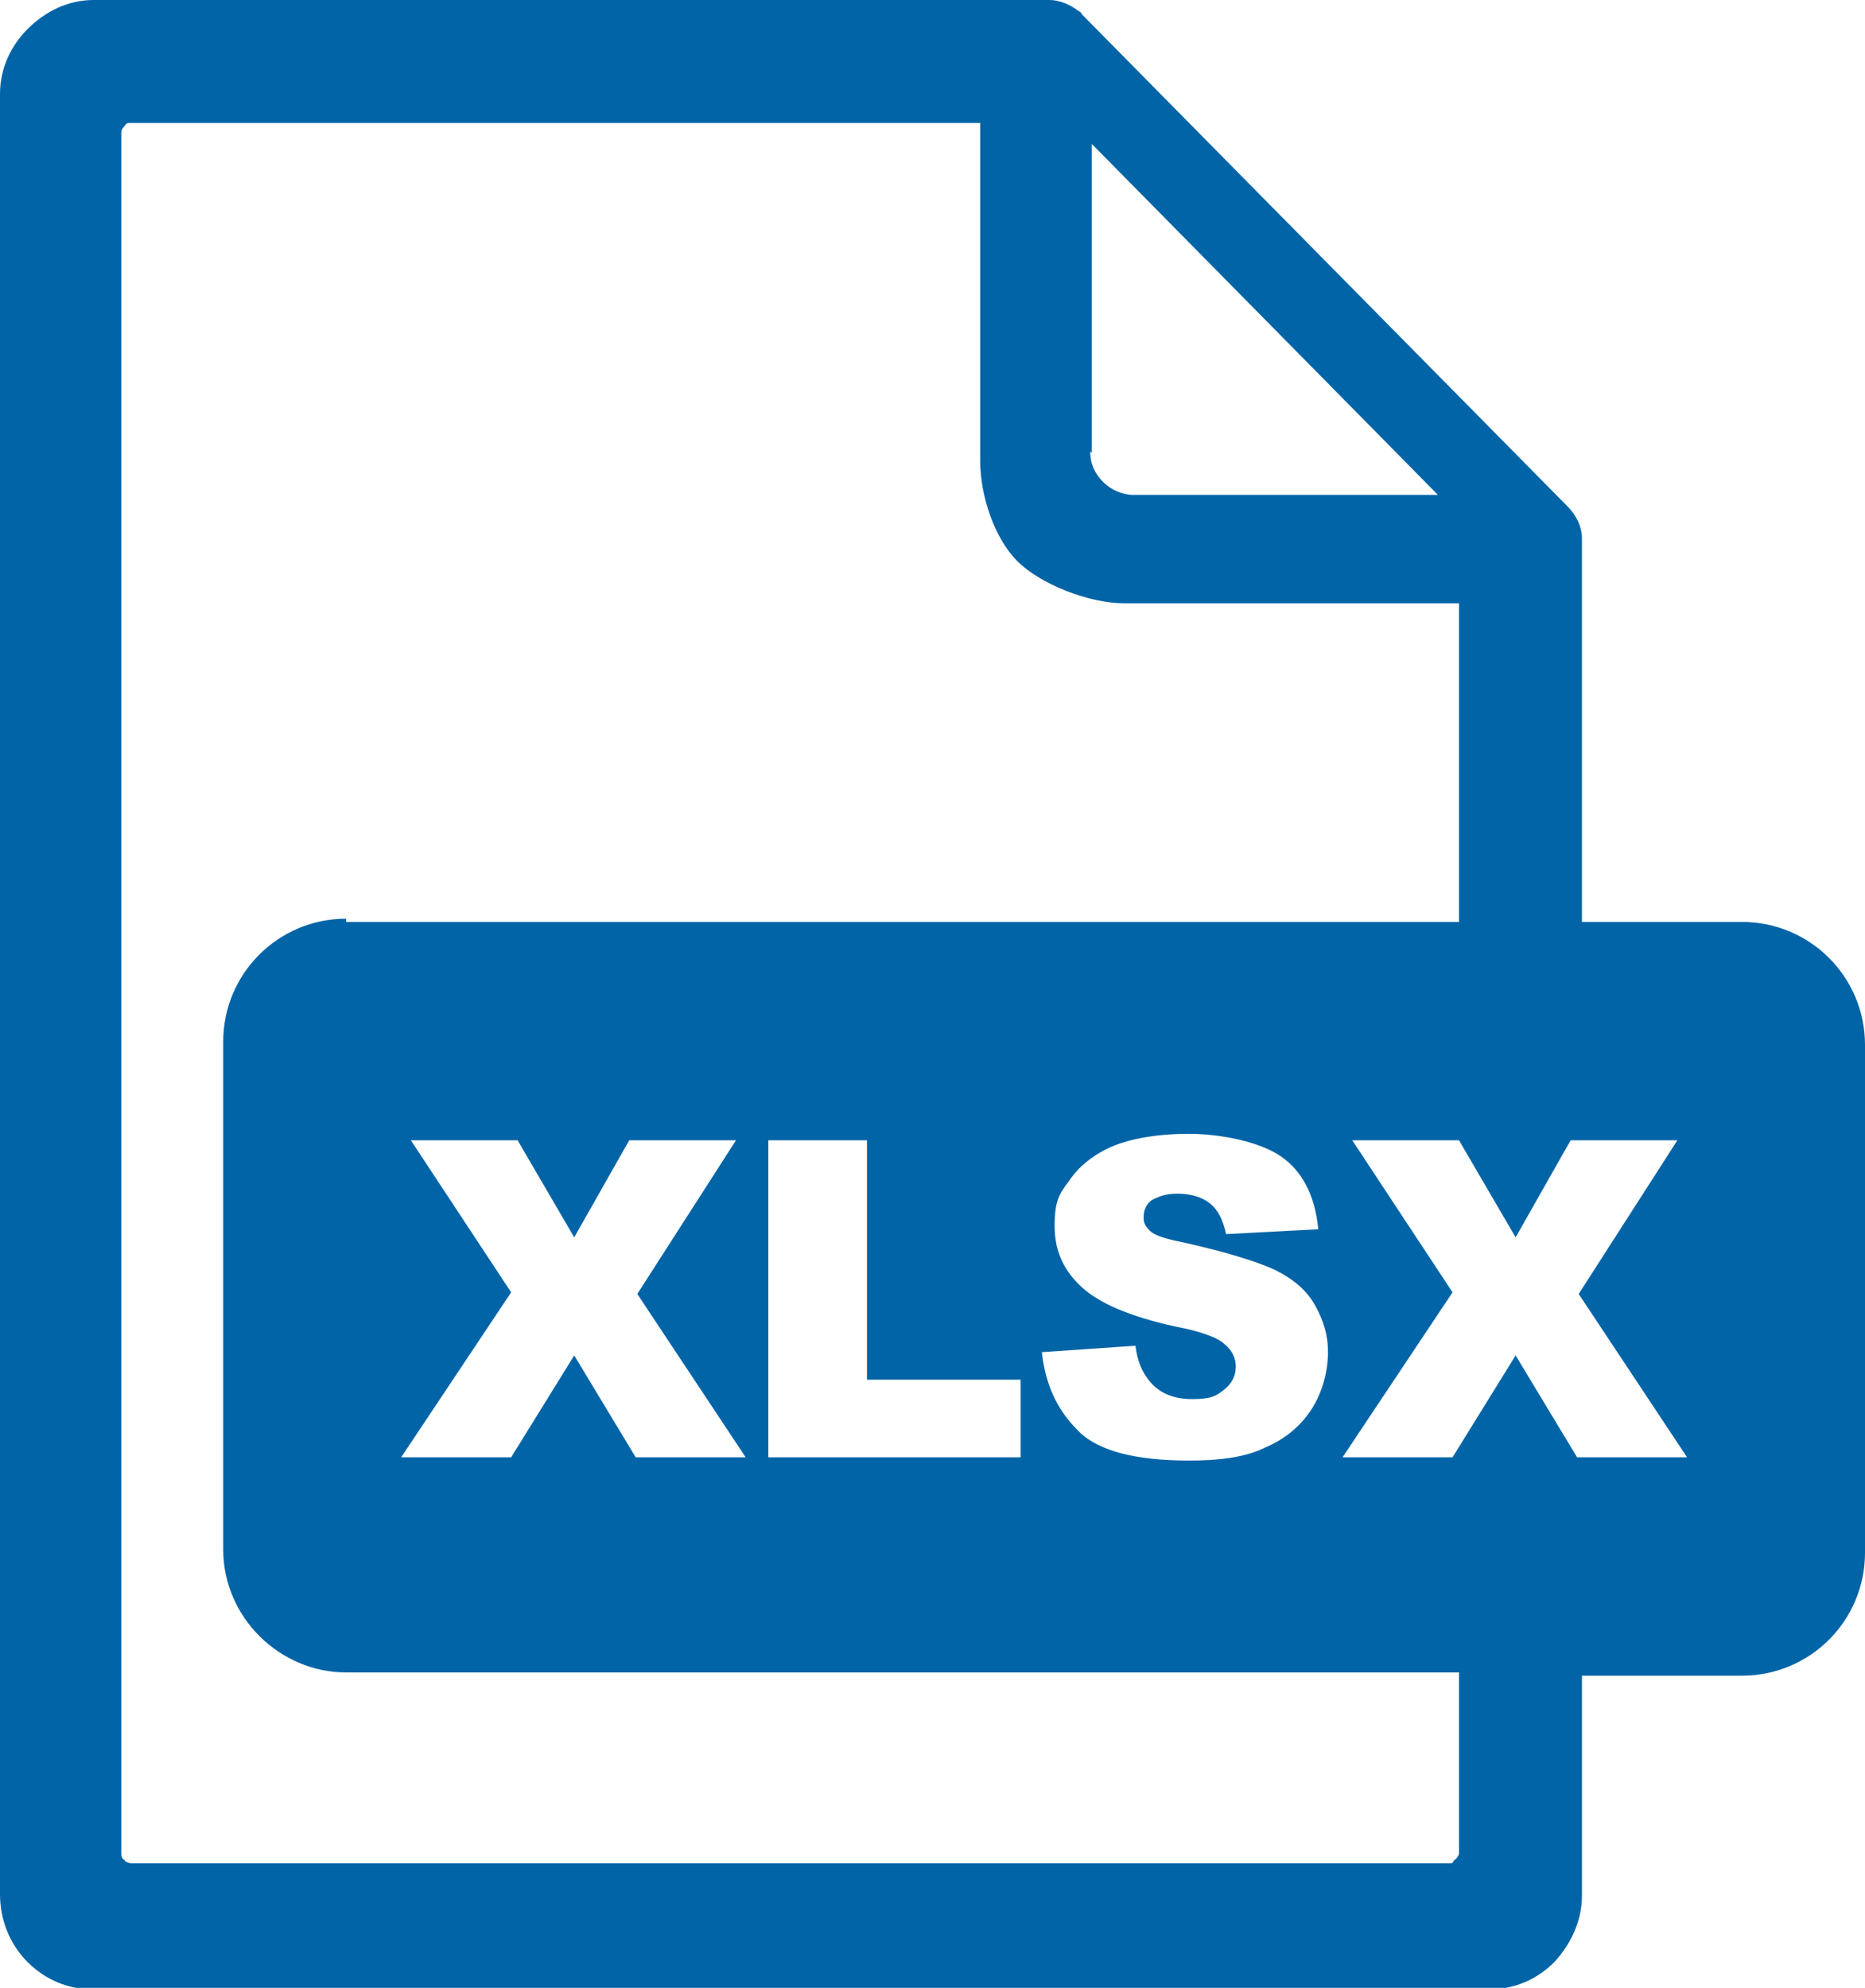
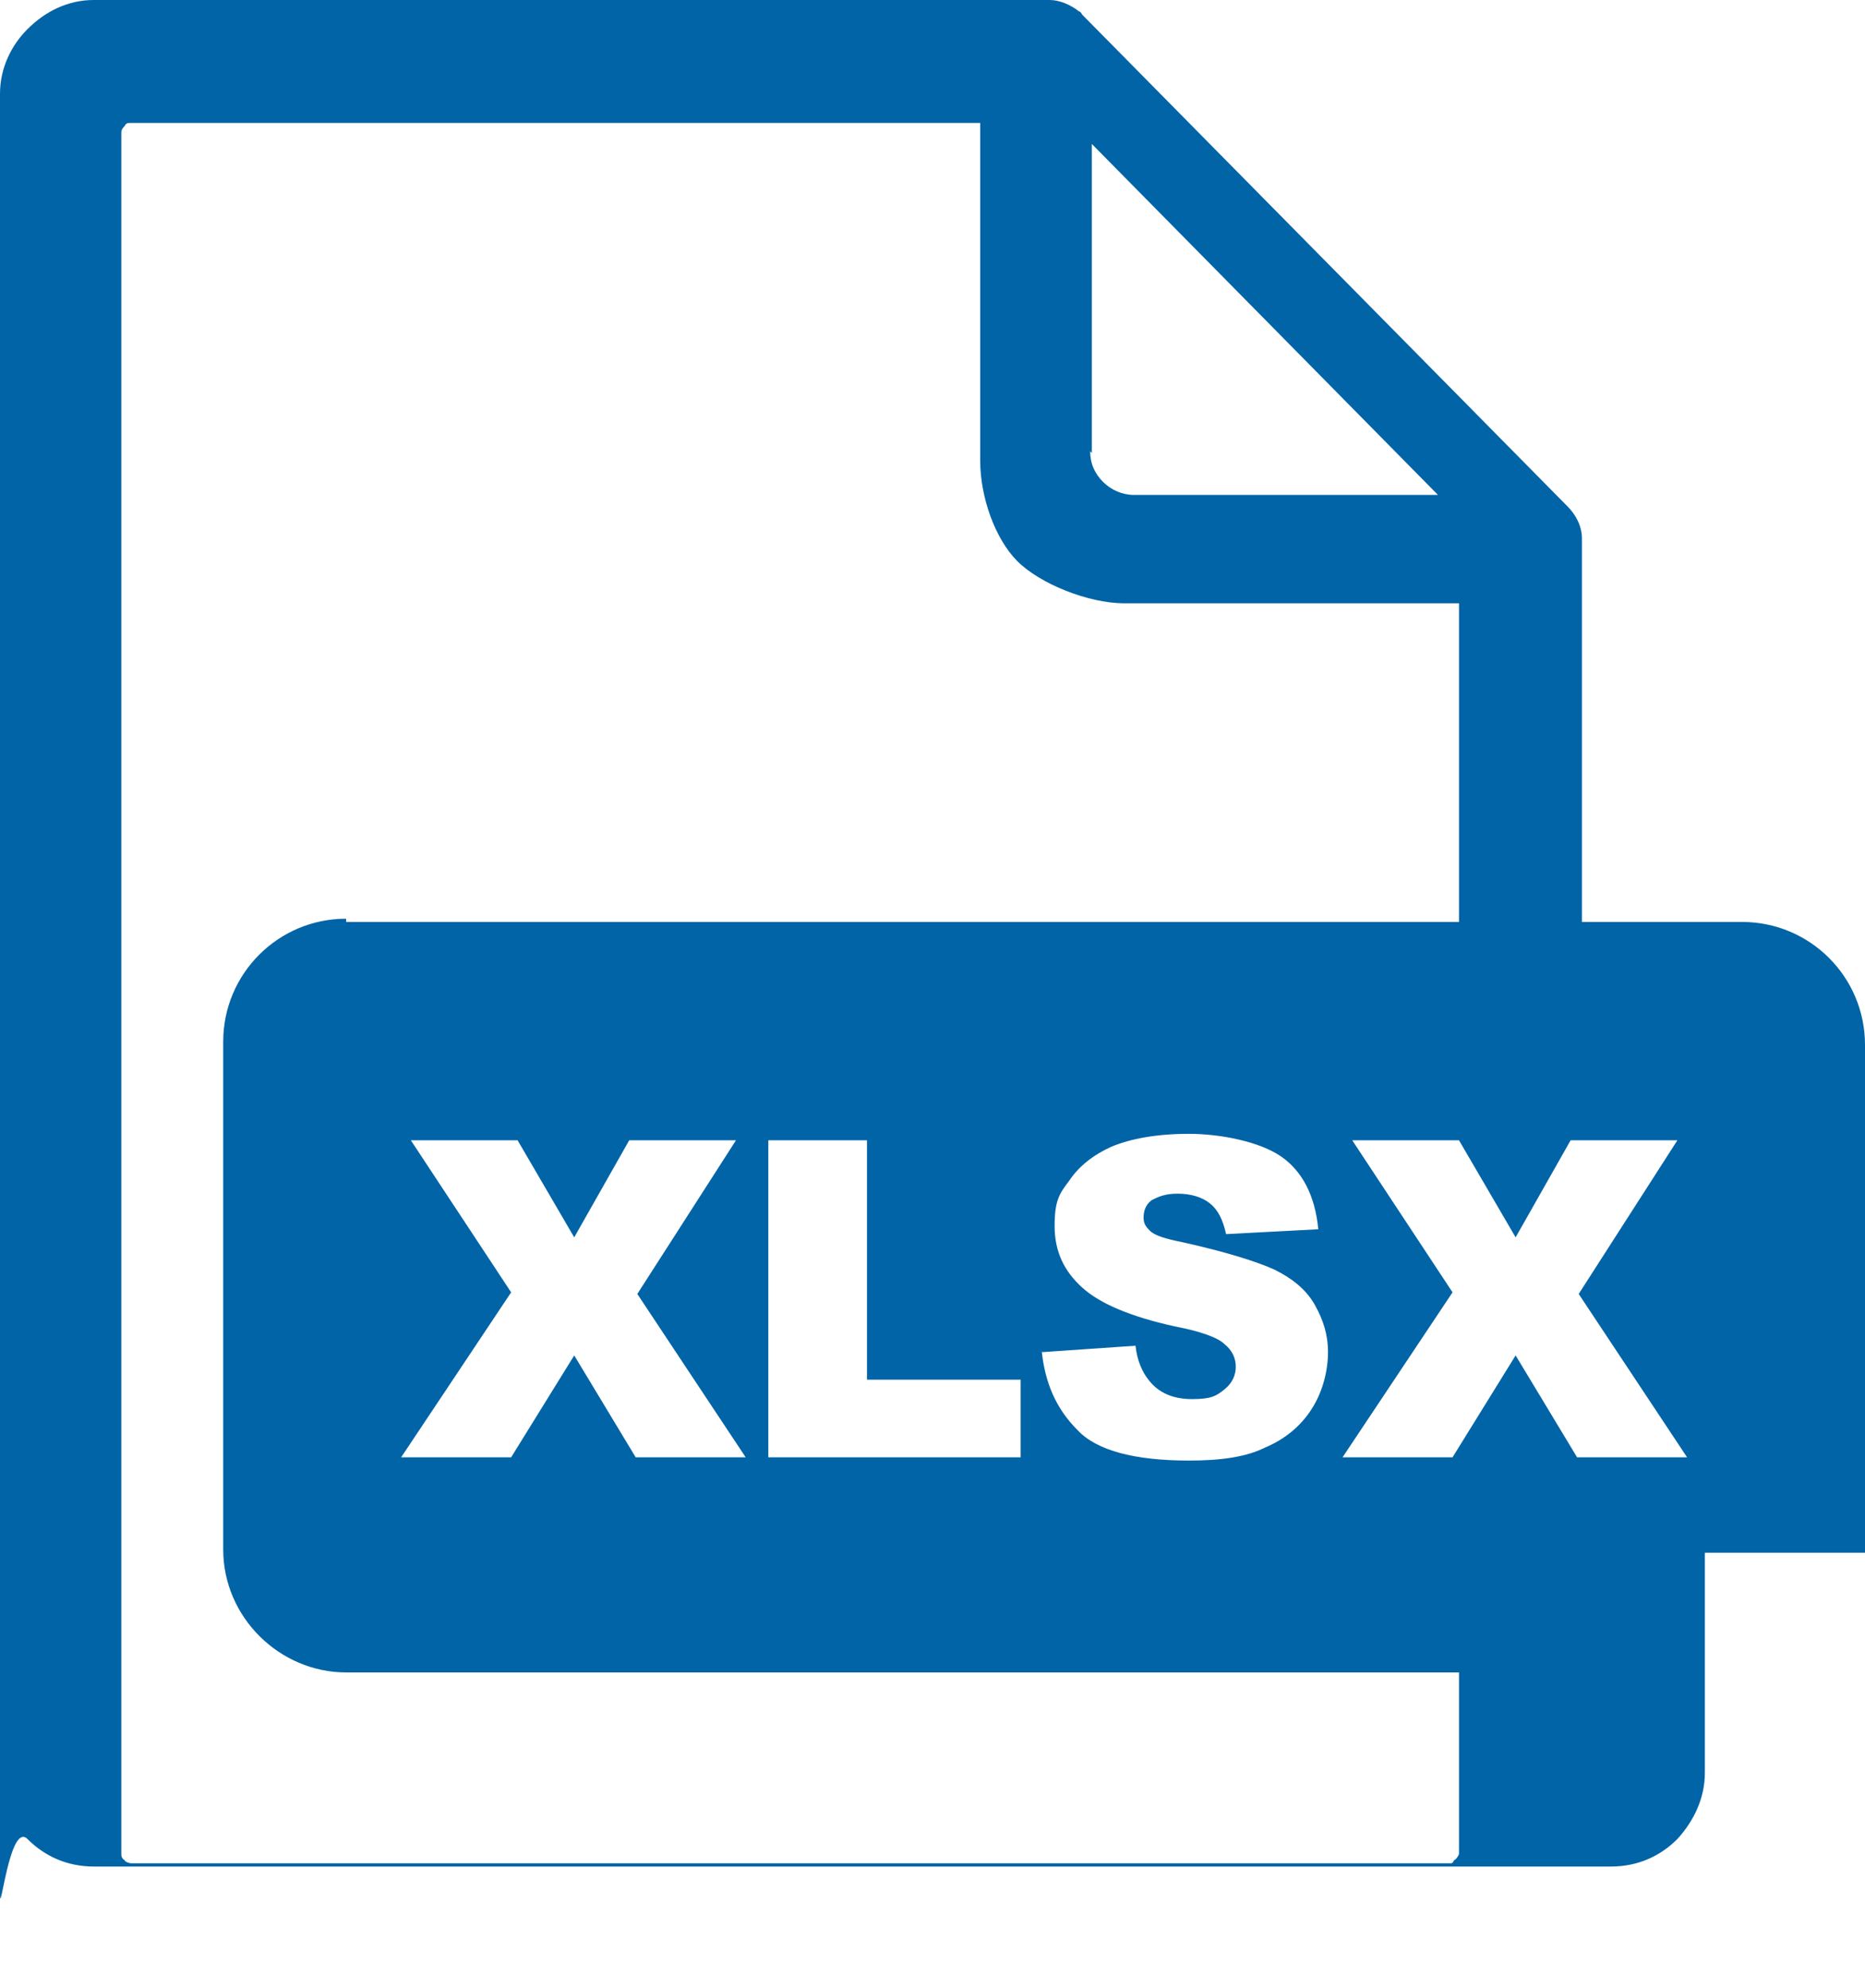
<svg xmlns="http://www.w3.org/2000/svg" id="Layer_1" data-name="Layer 1" version="1.1" viewBox="0 0 115.3 122.9">
  <defs>
    <style>
      .cls-1 {
        fill: #0164a7;
        fill-rule: evenodd;
        stroke-width: 0px;
      }
    </style>
  </defs>
-   <path class="cls-1" d="M21.4,57h68.8v-19.7h-20.7c-2.2,0-5.2-1.2-6.6-2.6-1.4-1.4-2.3-4-2.3-6.2V7.6H8.1c-.2,0-.3,0-.4.2-.1.1-.2.2-.2.4v106.4c0,.1,0,.3.2.4,0,.1.3.2.4.2h81.5c.2,0,.2,0,.3-.2.1,0,.3-.3.3-.4v-11.2H21.4c-4.1,0-7.6-3.4-7.6-7.6v-31.4c0-4.2,3.4-7.6,7.6-7.6h0ZM25.3,70.5h6.7l3.5,6,3.4-6h6.6l-6.1,9.5,6.7,10.1h-6.8l-3.8-6.3-3.9,6.3h-6.8l6.8-10.2-6.2-9.4h0ZM47.5,70.5h6.1v14.8h9.5v4.8h-15.6v-19.6h0ZM64.4,83.6l5.8-.4c.1.9.4,1.6.8,2.1.6.8,1.5,1.2,2.7,1.2s1.5-.2,2-.6.7-.9.7-1.4-.2-1-.7-1.4c-.4-.4-1.5-.8-3.1-1.1-2.7-.6-4.6-1.4-5.7-2.4-1.1-1-1.7-2.2-1.7-3.8s.3-2,.9-2.8c.6-.9,1.5-1.6,2.6-2.1,1.2-.5,2.8-.8,4.8-.8s4.4.5,5.7,1.4,2.1,2.4,2.3,4.5l-5.7.3c-.2-.9-.5-1.5-1-1.9-.5-.4-1.2-.6-2-.6s-1.2.2-1.6.4c-.4.3-.5.7-.5,1.1s.2.6.4.8c.3.3,1,.5,2,.7,2.7.6,4.6,1.2,5.7,1.7,1.2.6,2,1.3,2.5,2.2.5.9.8,1.8.8,2.9s-.3,2.4-1,3.5c-.7,1.1-1.7,1.9-2.9,2.4-1.2.6-2.8.8-4.7.8-3.3,0-5.7-.6-6.9-1.9-1.3-1.3-2-2.9-2.2-4.9h0ZM83.5,70.5h6.7l3.5,6,3.4-6h6.6l-6.1,9.5,6.7,10.1h-6.8l-3.8-6.3-3.9,6.3h-6.8l6.8-10.2-6.2-9.4h0ZM97.8,57h9.9c4.2,0,7.6,3.4,7.6,7.6v31.4c0,4.2-3.4,7.6-7.6,7.6h-9.9v13.6c0,1.6-.7,3-1.7,4.1-1.1,1.1-2.5,1.7-4.1,1.7H5.8c-1.6,0-3-.6-4.1-1.7S0,118.7,0,117.1V5.8C0,4.2.7,2.8,1.7,1.8,2.8.7,4.2,0,5.8,0h58.7c.1,0,.3,0,.4,0,.6,0,1.3.3,1.8.7h0c0,0,.1,0,.2.2l30,30.4c.5.5.9,1.2.9,2s0,.4,0,.7v23.1h0ZM67.5,28V8.9l21.4,21.7h-18.8c-.7,0-1.4-.3-1.9-.8-.5-.5-.8-1.1-.8-1.9h0Z" />
+   <path class="cls-1" d="M21.4,57h68.8v-19.7h-20.7c-2.2,0-5.2-1.2-6.6-2.6-1.4-1.4-2.3-4-2.3-6.2V7.6H8.1c-.2,0-.3,0-.4.2-.1.1-.2.2-.2.4v106.4c0,.1,0,.3.2.4,0,.1.3.2.4.2h81.5c.2,0,.2,0,.3-.2.1,0,.3-.3.3-.4v-11.2H21.4c-4.1,0-7.6-3.4-7.6-7.6v-31.4c0-4.2,3.4-7.6,7.6-7.6h0ZM25.3,70.5h6.7l3.5,6,3.4-6h6.6l-6.1,9.5,6.7,10.1h-6.8l-3.8-6.3-3.9,6.3h-6.8l6.8-10.2-6.2-9.4h0ZM47.5,70.5h6.1v14.8h9.5v4.8h-15.6v-19.6h0ZM64.4,83.6l5.8-.4c.1.9.4,1.6.8,2.1.6.8,1.5,1.2,2.7,1.2s1.5-.2,2-.6.7-.9.7-1.4-.2-1-.7-1.4c-.4-.4-1.5-.8-3.1-1.1-2.7-.6-4.6-1.4-5.7-2.4-1.1-1-1.7-2.2-1.7-3.8s.3-2,.9-2.8c.6-.9,1.5-1.6,2.6-2.1,1.2-.5,2.8-.8,4.8-.8s4.4.5,5.7,1.4,2.1,2.4,2.3,4.5l-5.7.3c-.2-.9-.5-1.5-1-1.9-.5-.4-1.2-.6-2-.6s-1.2.2-1.6.4c-.4.3-.5.7-.5,1.1s.2.6.4.8c.3.3,1,.5,2,.7,2.7.6,4.6,1.2,5.7,1.7,1.2.6,2,1.3,2.5,2.2.5.9.8,1.8.8,2.9s-.3,2.4-1,3.5c-.7,1.1-1.7,1.9-2.9,2.4-1.2.6-2.8.8-4.7.8-3.3,0-5.7-.6-6.9-1.9-1.3-1.3-2-2.9-2.2-4.9h0ZM83.5,70.5h6.7l3.5,6,3.4-6h6.6l-6.1,9.5,6.7,10.1h-6.8l-3.8-6.3-3.9,6.3h-6.8l6.8-10.2-6.2-9.4h0ZM97.8,57h9.9c4.2,0,7.6,3.4,7.6,7.6v31.4h-9.9v13.6c0,1.6-.7,3-1.7,4.1-1.1,1.1-2.5,1.7-4.1,1.7H5.8c-1.6,0-3-.6-4.1-1.7S0,118.7,0,117.1V5.8C0,4.2.7,2.8,1.7,1.8,2.8.7,4.2,0,5.8,0h58.7c.1,0,.3,0,.4,0,.6,0,1.3.3,1.8.7h0c0,0,.1,0,.2.2l30,30.4c.5.5.9,1.2.9,2s0,.4,0,.7v23.1h0ZM67.5,28V8.9l21.4,21.7h-18.8c-.7,0-1.4-.3-1.9-.8-.5-.5-.8-1.1-.8-1.9h0Z" />
</svg>